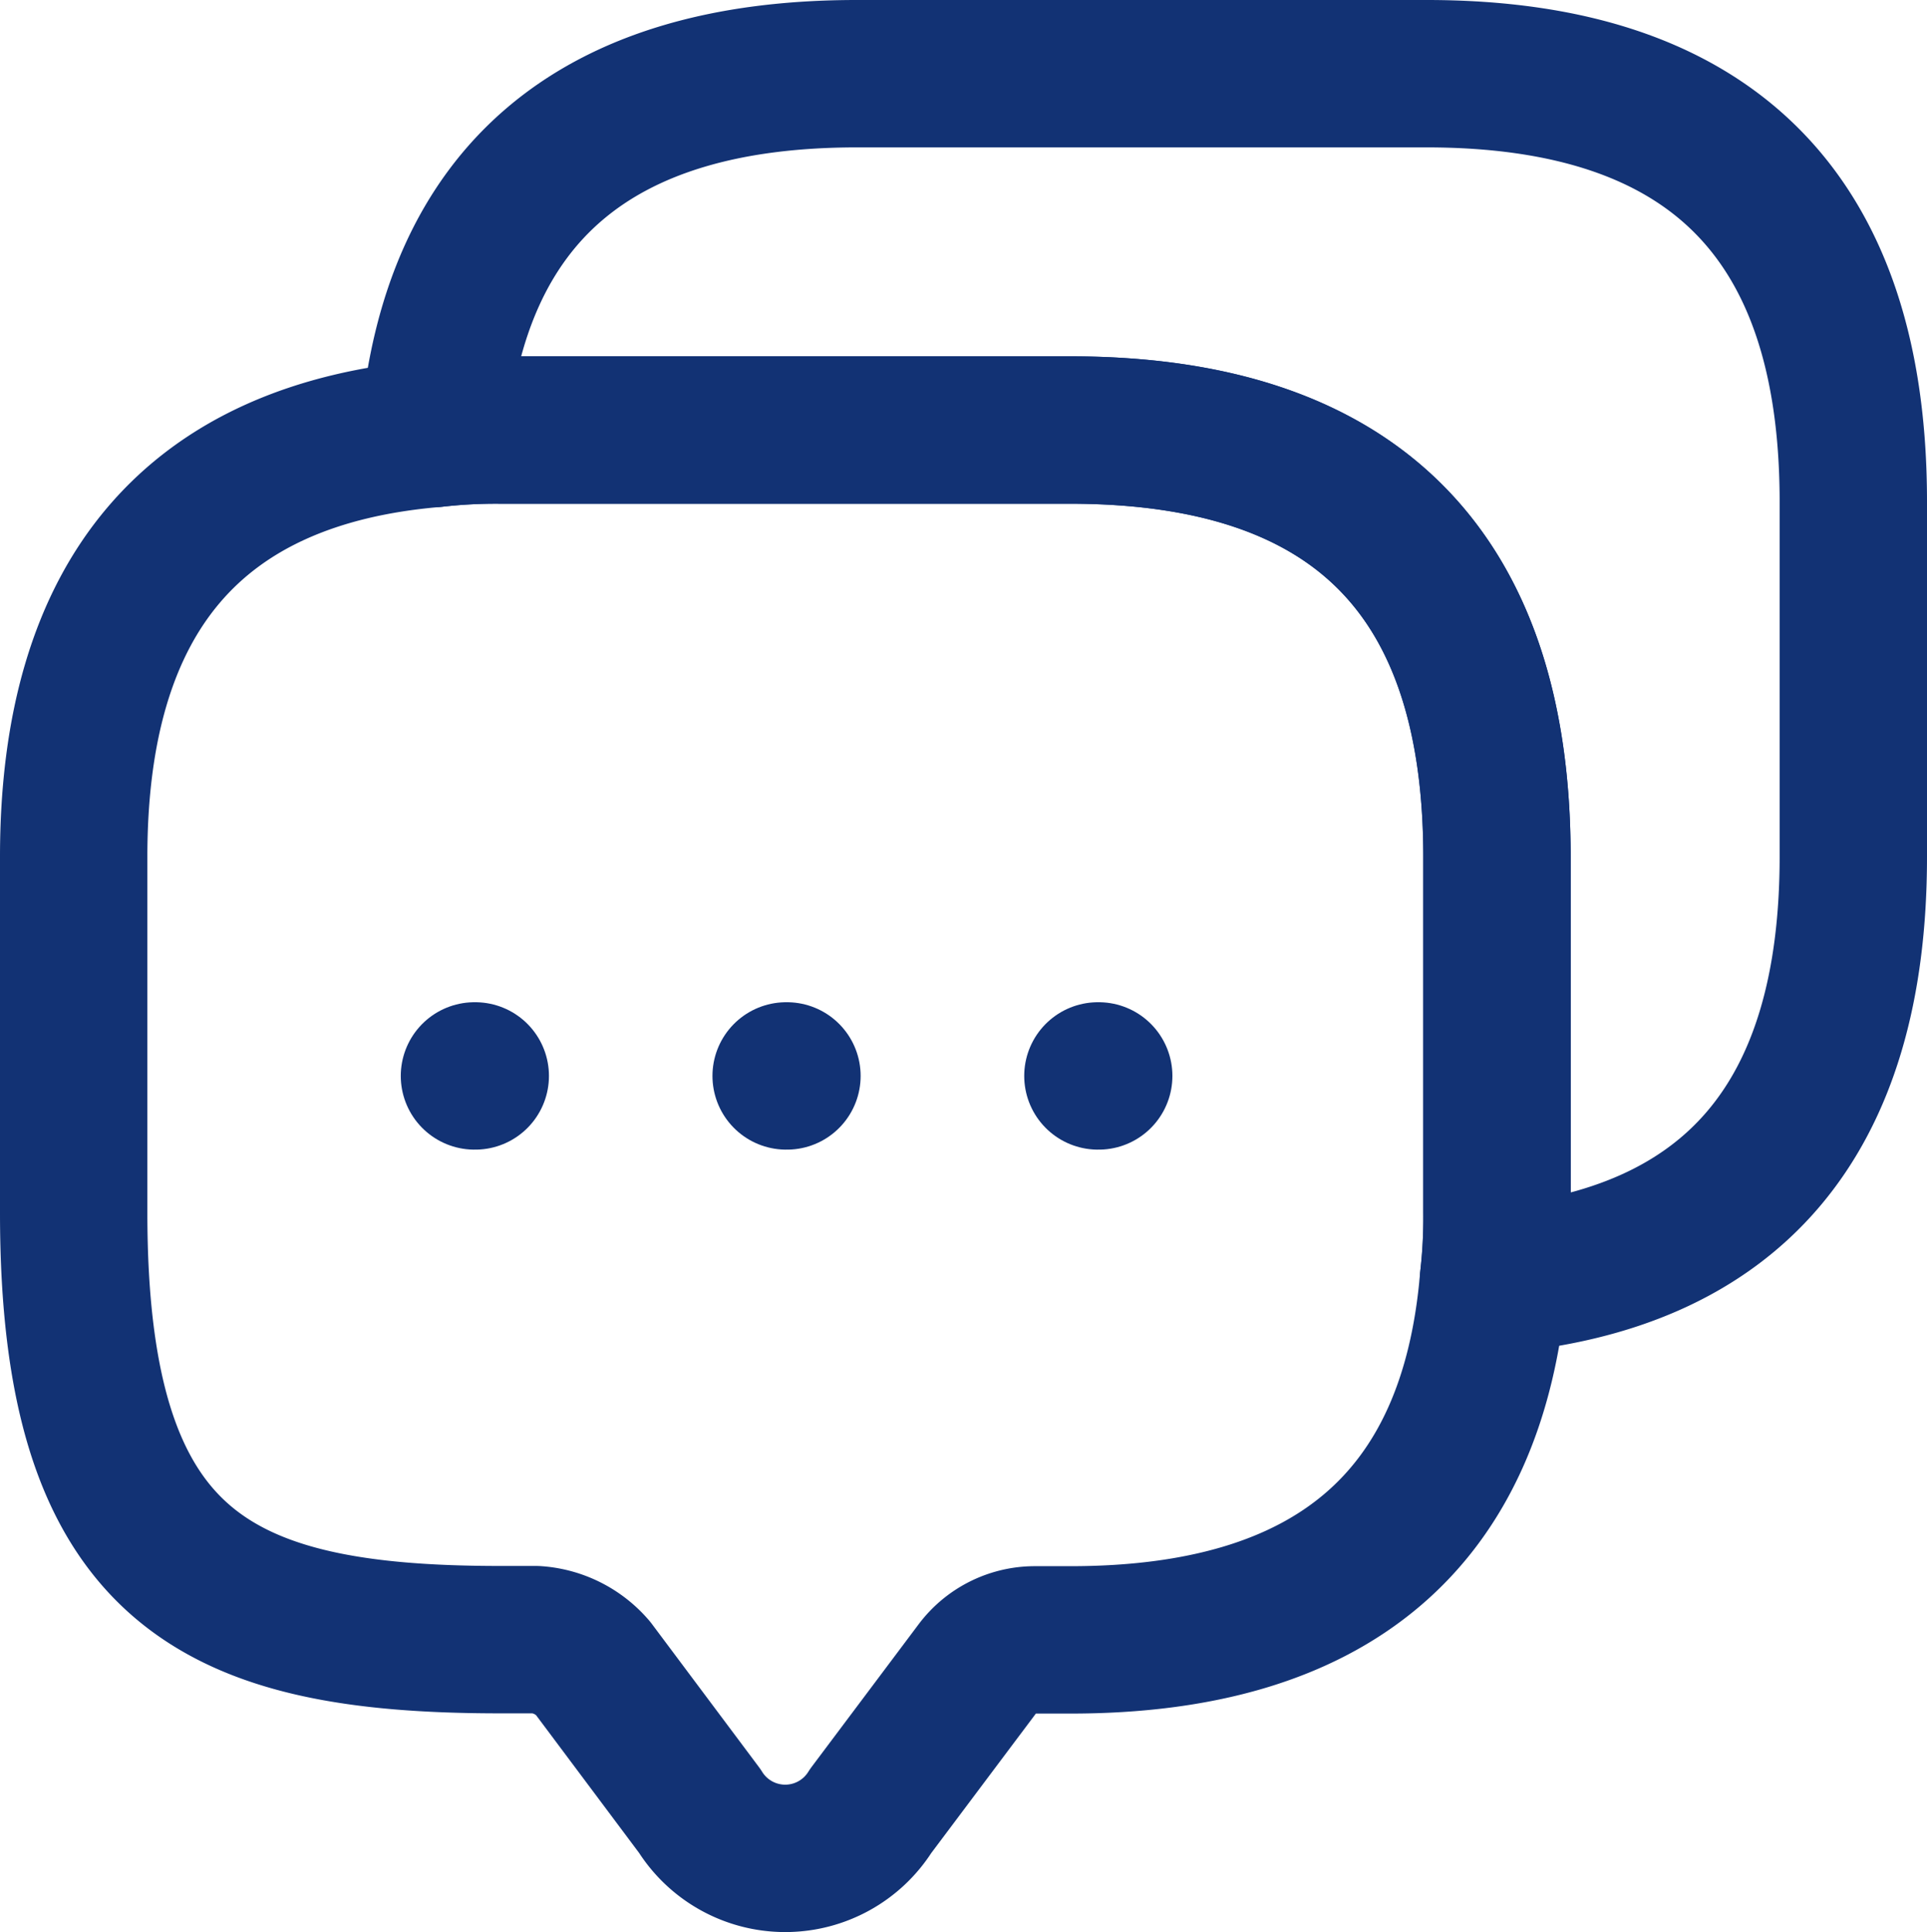
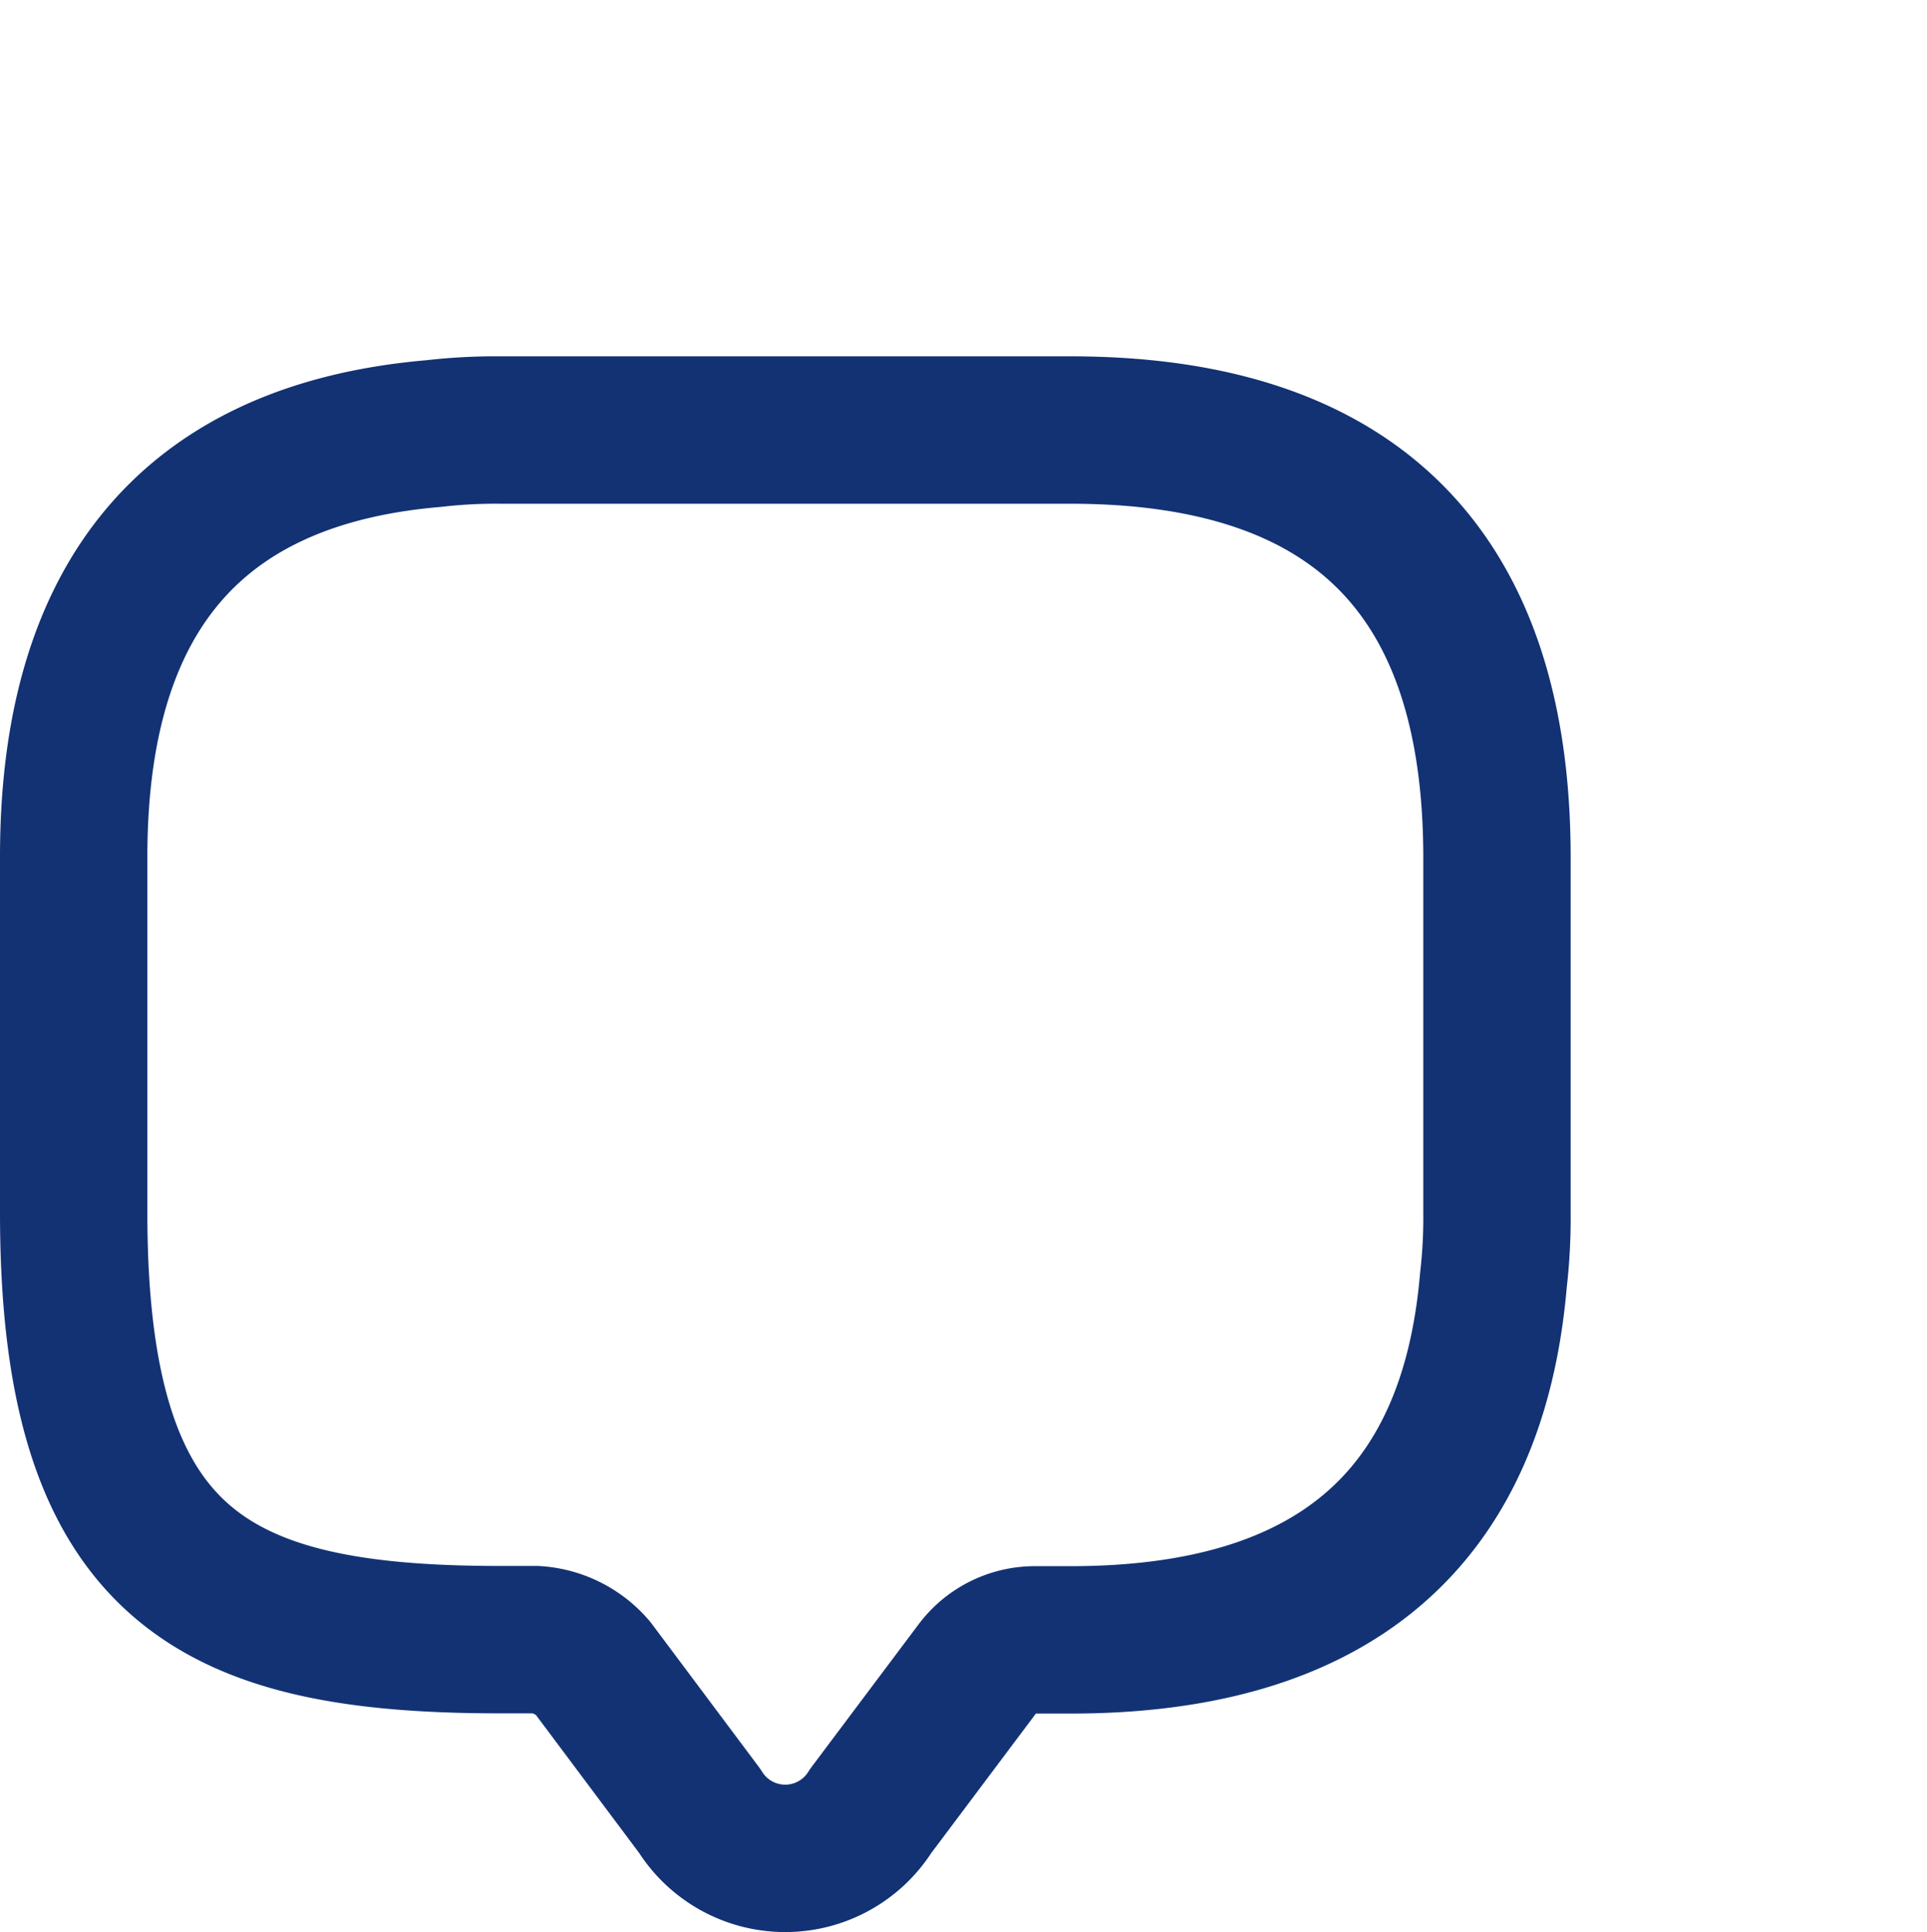
<svg xmlns="http://www.w3.org/2000/svg" width="26.152" height="26.215" viewBox="0 0 26.152 26.215">
  <g id="messages" transform="translate(-1 -1)">
    <path id="Path_115" data-name="Path 115" d="M21.316,11.79v4.835a7.332,7.332,0,0,1-.048.907c-.278,3.264-2.2,4.884-5.742,4.884h-.484a.973.973,0,0,0-.774.387l-1.451,1.934a1.368,1.368,0,0,1-2.321,0L9.047,22.8a1.116,1.116,0,0,0-.774-.387H7.79c-3.856,0-5.79-.955-5.79-5.79V11.79C2,8.248,3.632,6.326,6.884,6.048A7.331,7.331,0,0,1,7.79,6h7.736Q21.31,6,21.316,11.79Z" transform="translate(0 0.835)" fill="none" stroke="#123274" stroke-linecap="round" stroke-linejoin="round" stroke-width="2" />
-     <path id="Path_116" data-name="Path 116" d="M25.308,7.79v4.835q0,5.331-4.884,5.742a7.332,7.332,0,0,0,.048-.907V12.625q0-5.784-5.79-5.79H6.947a7.331,7.331,0,0,0-.907.048C6.318,3.632,8.24,2,11.782,2h7.736Q25.3,2,25.308,7.79Z" transform="translate(0.844)" fill="none" stroke="#123274" stroke-linecap="round" stroke-linejoin="round" stroke-width="2" />
-     <path id="Path_117" data-name="Path 117" d="M13.5,13.25h.011" transform="translate(2.4 2.349)" fill="none" stroke="#123274" stroke-linecap="round" stroke-linejoin="round" stroke-width="2" />
-     <path id="Path_118" data-name="Path 118" d="M10,13.25h.011" transform="translate(1.669 2.349)" fill="none" stroke="#123274" stroke-linecap="round" stroke-linejoin="round" stroke-width="2" />
-     <path id="Path_119" data-name="Path 119" d="M6.5,13.25h.011" transform="translate(0.939 2.349)" fill="none" stroke="#123274" stroke-linecap="round" stroke-linejoin="round" stroke-width="2" />
  </g>
</svg>